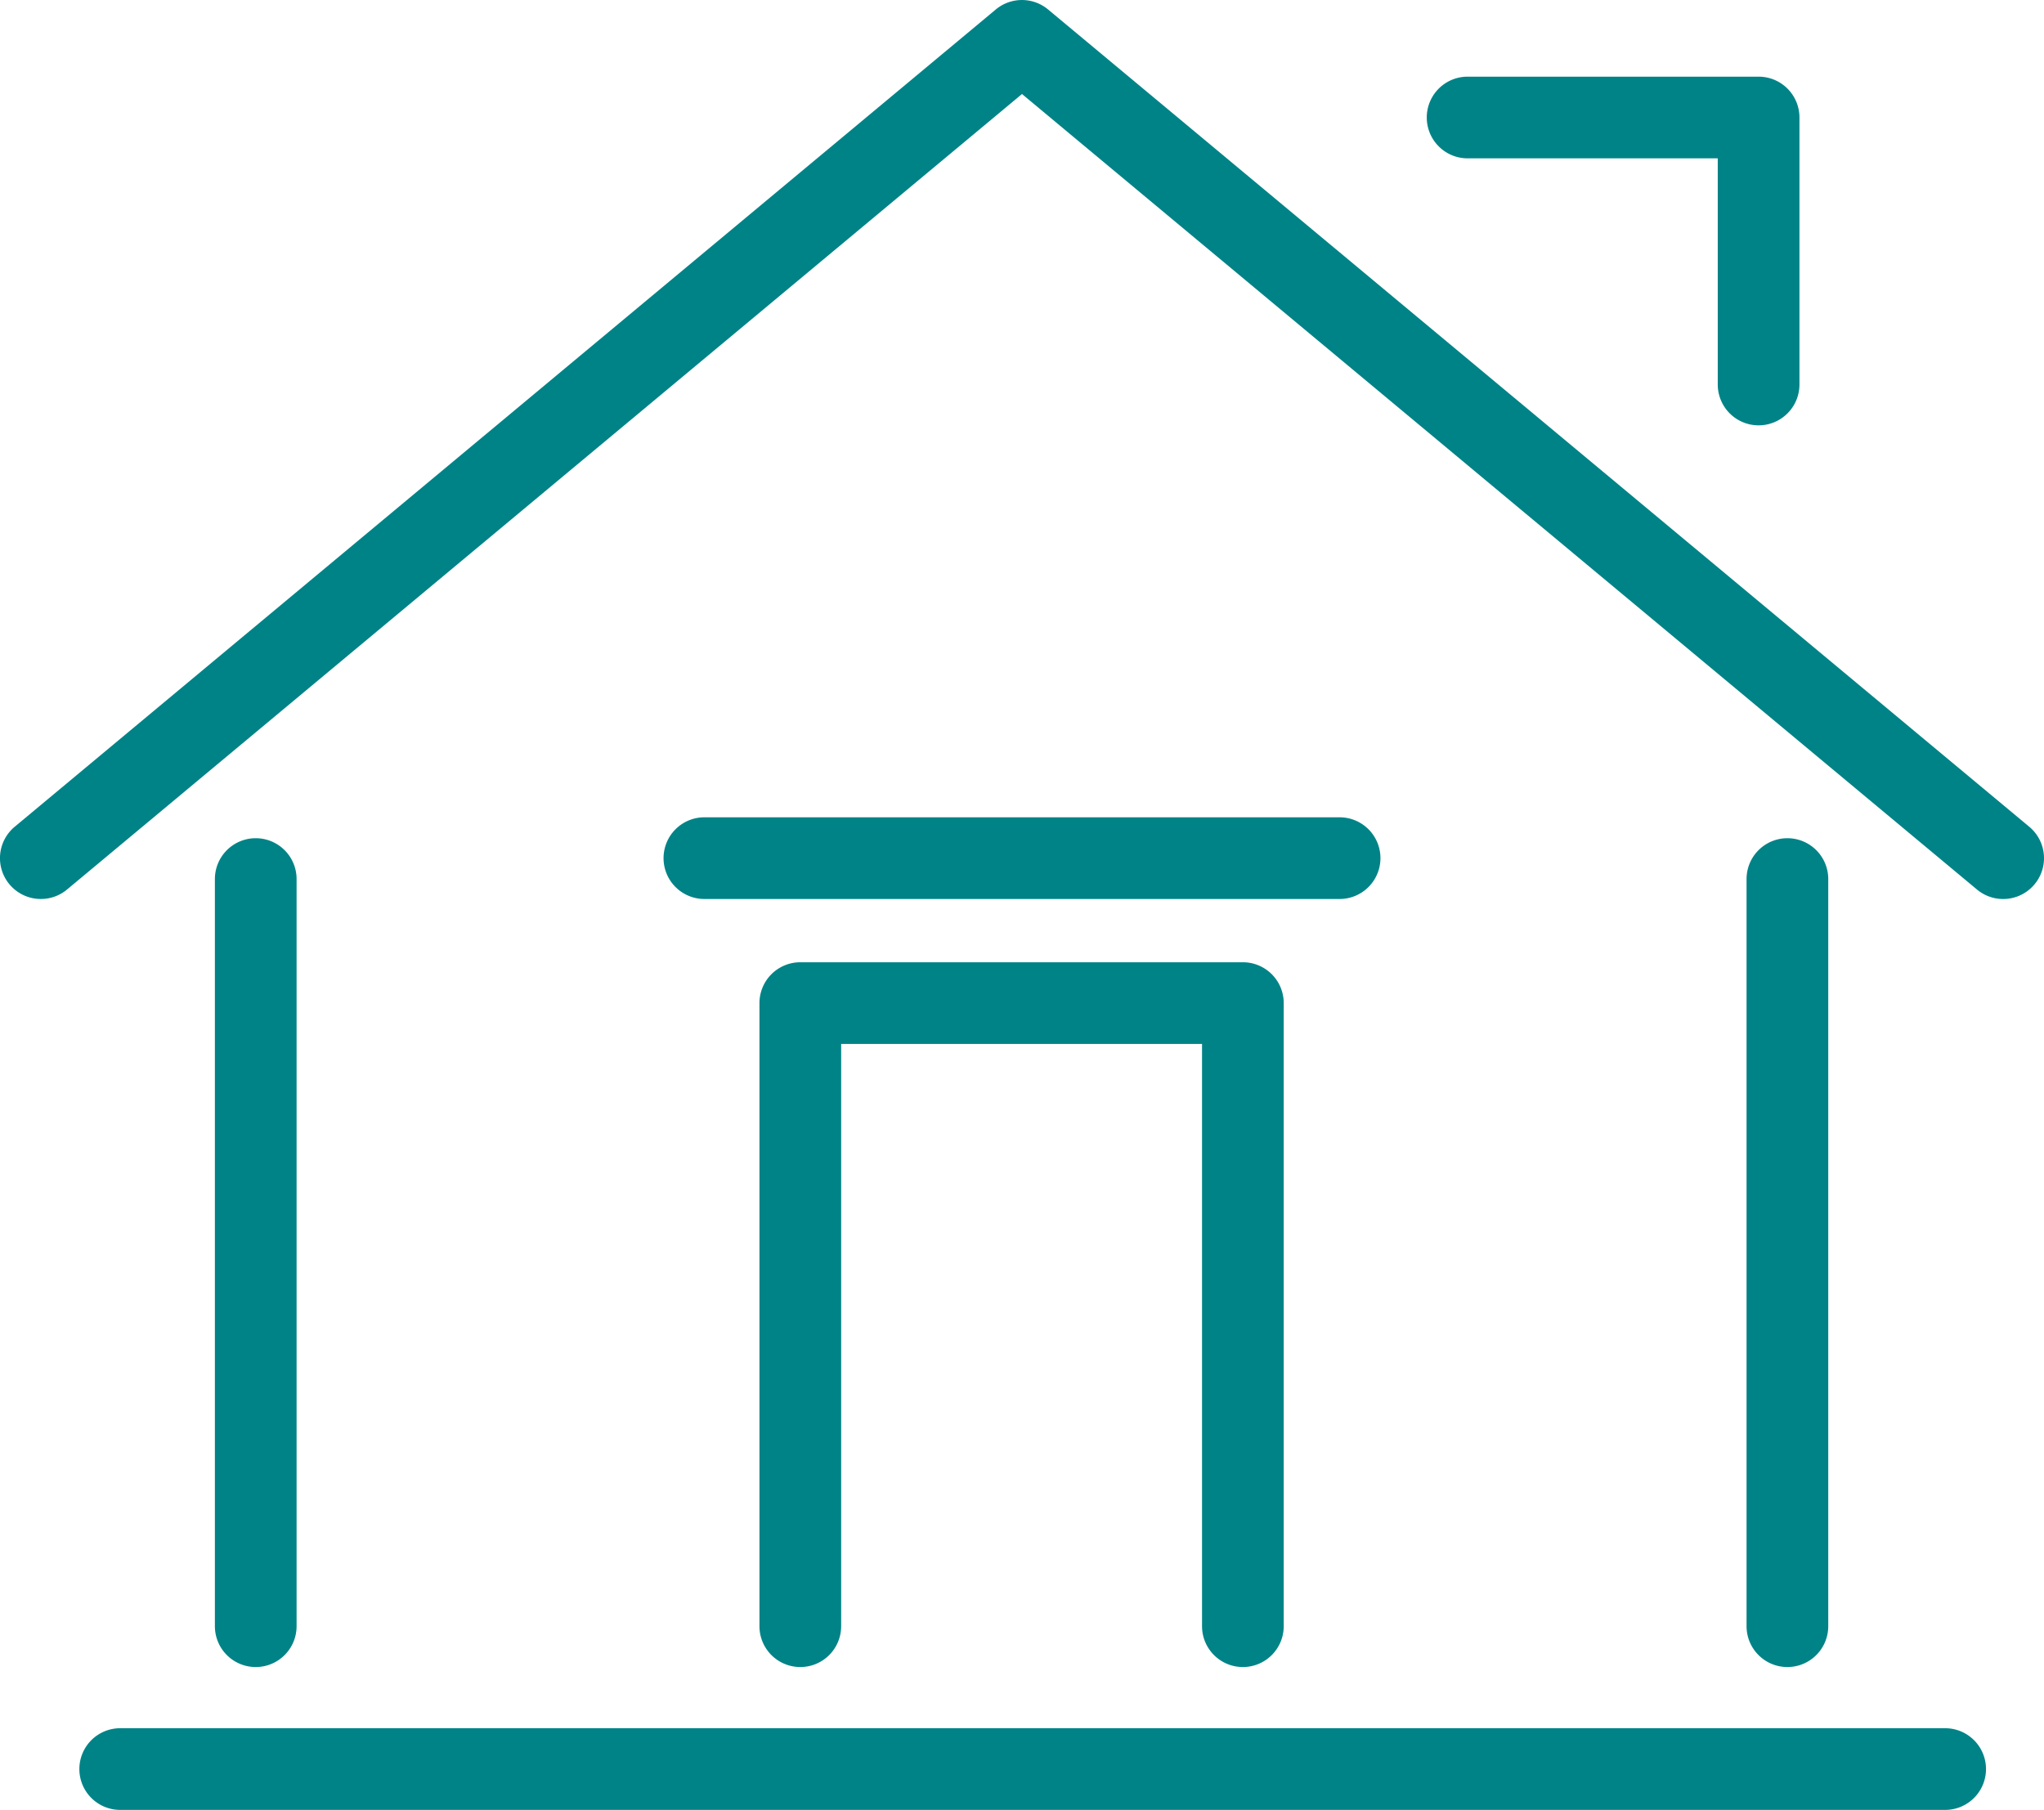
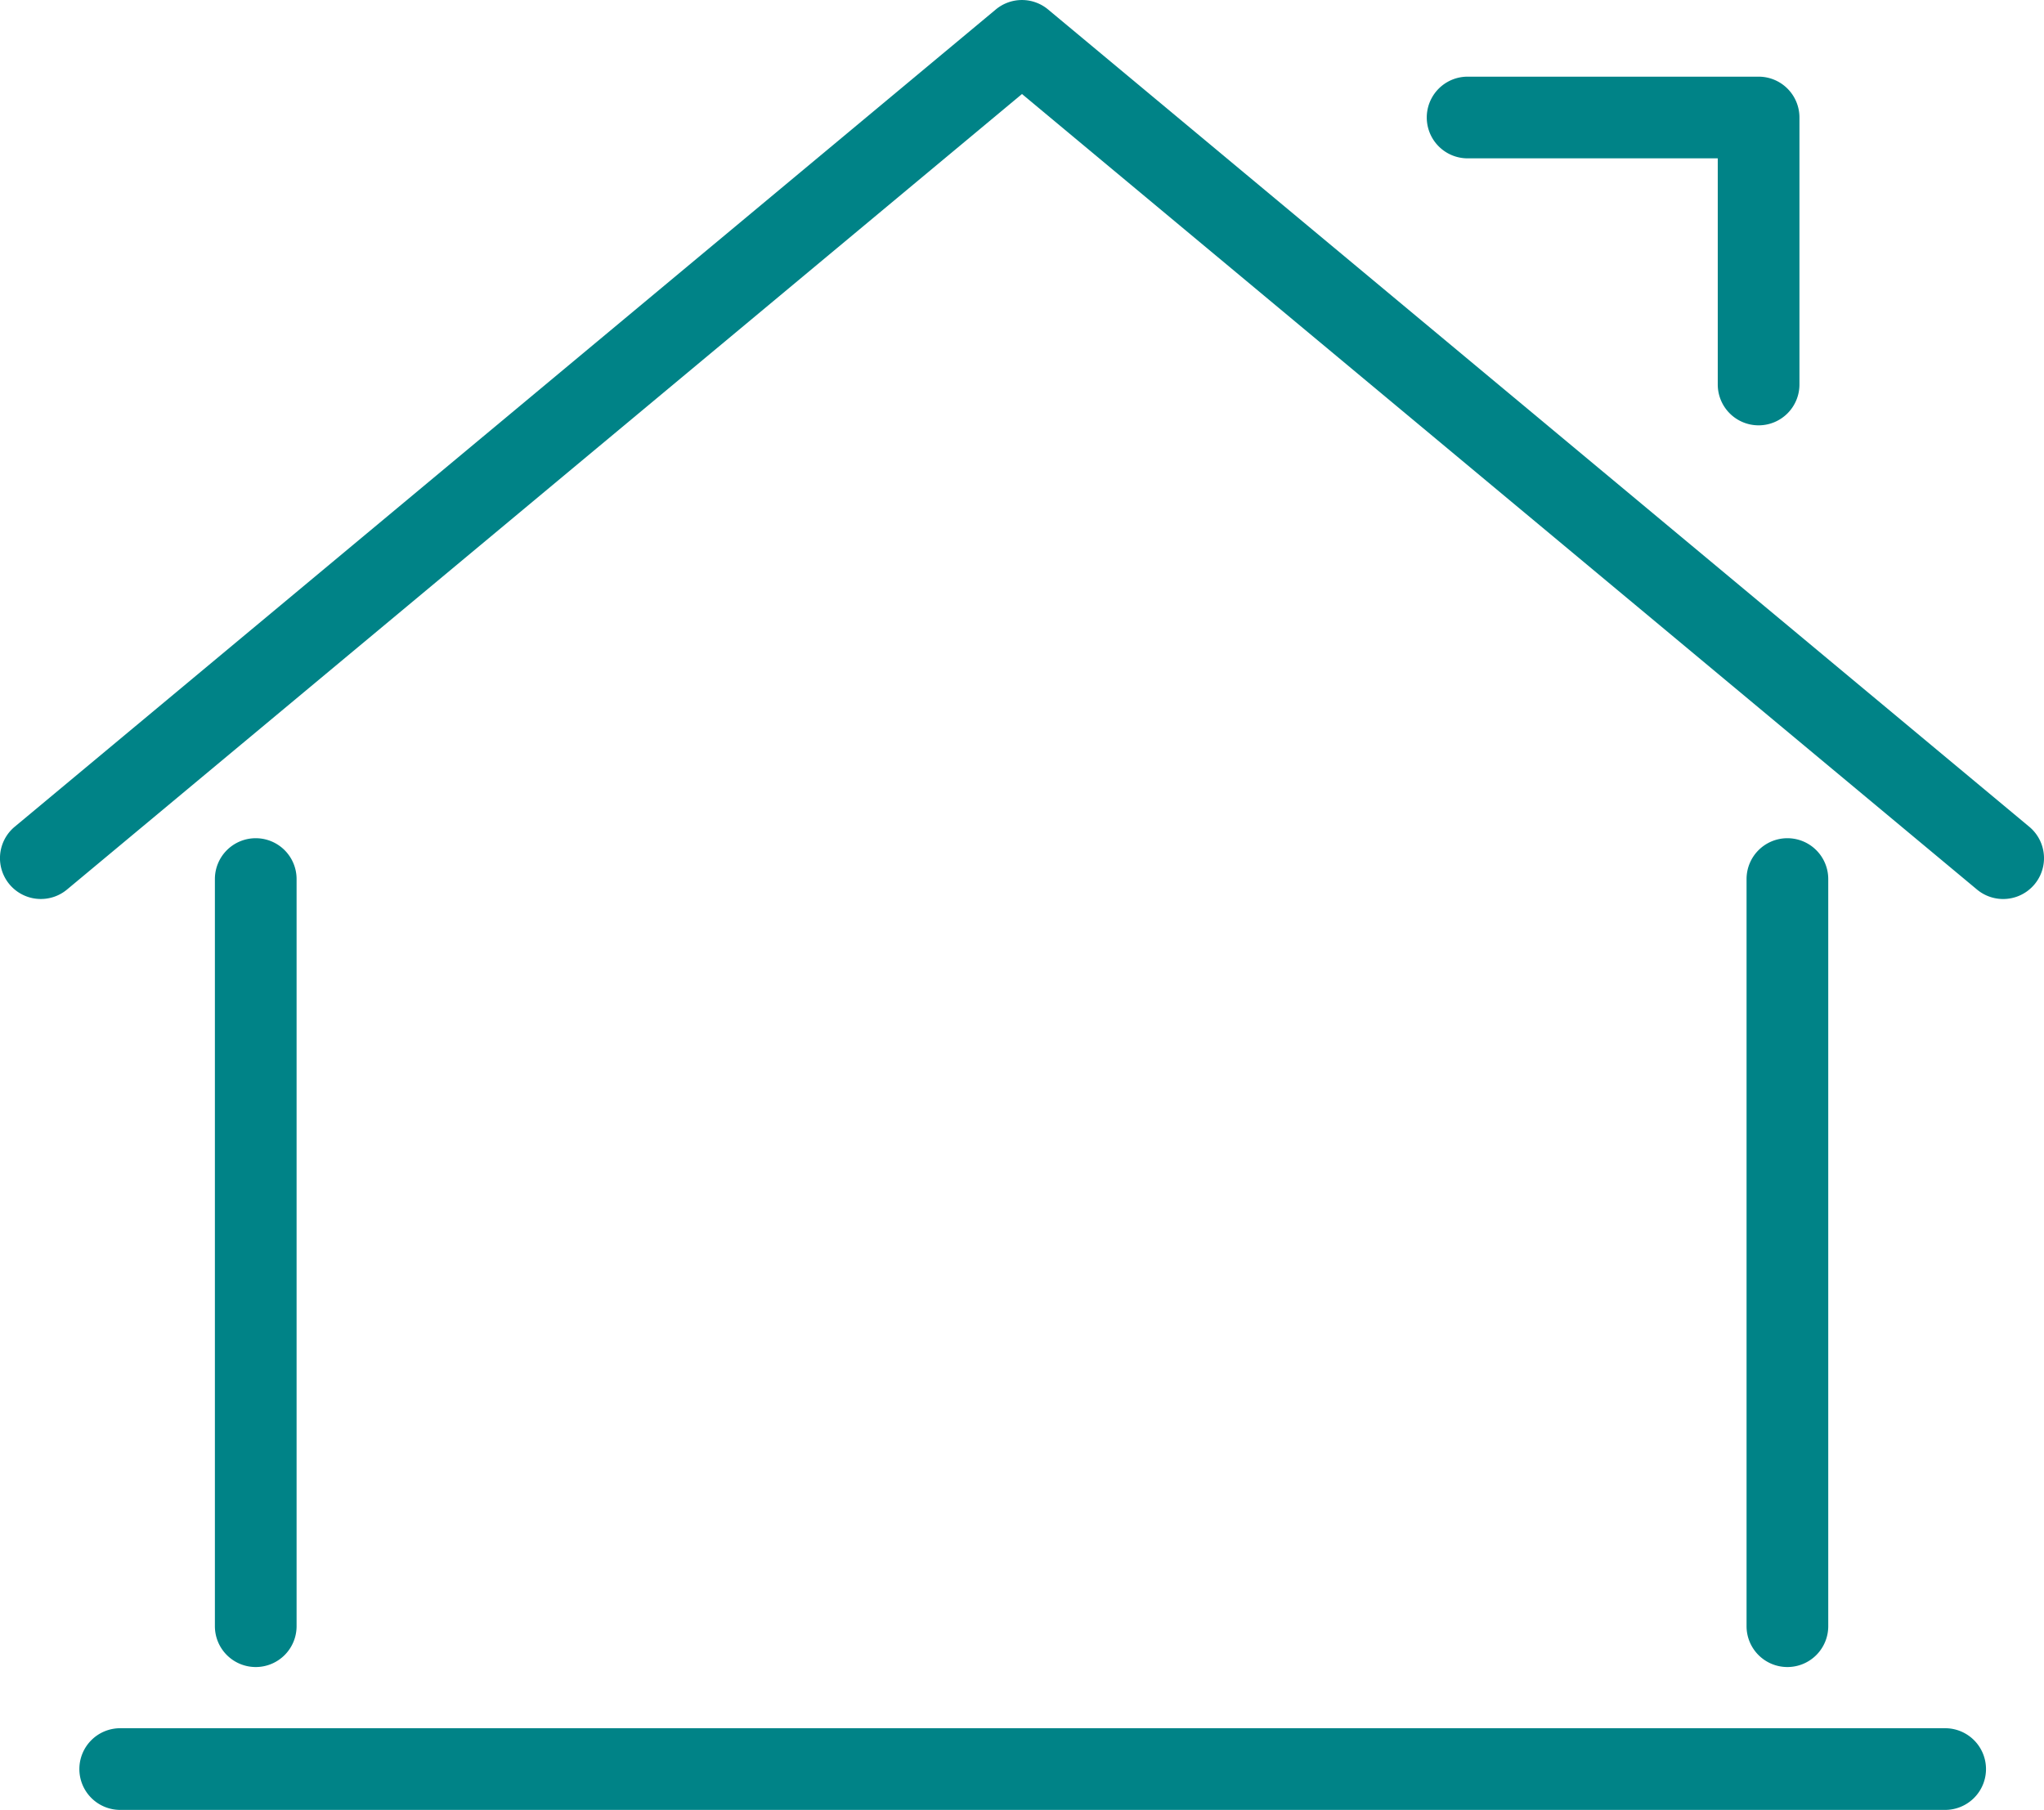
<svg xmlns="http://www.w3.org/2000/svg" width="50.041" height="44.314" viewBox="0 0 50.041 44.314">
  <g id="グループ_1637" data-name="グループ 1637" transform="translate(-2220.319 -1911.168)">
    <g id="グループ_1636" data-name="グループ 1636" transform="translate(2221.319 1912.168)">
      <path id="パス_803" data-name="パス 803" d="M2221.319,1933.179a1,1,0,0,1-.641-1.768l24.02-20.011a1,1,0,0,1,1.28,0L2270,1931.411a1,1,0,0,1-1.28,1.537l-23.381-19.478-23.38,19.478A1,1,0,0,1,2221.319,1933.179Z" transform="translate(-2221.319 -1912.168)" fill="#008387" />
      <path id="線_44" data-name="線 44" d="M0,19.293a1,1,0,0,1-1-1V0A1,1,0,0,1,0-1,1,1,0,0,1,1,0V18.293A1,1,0,0,1,0,19.293Z" transform="translate(5.261 20.523)" fill="#008387" />
-       <path id="パス_804" data-name="パス 804" d="M2295.565,2008.778a1,1,0,0,1-1-1v-14.256h-8.835v14.256a1,1,0,1,1-2,0v-15.256a1,1,0,0,1,1-1h10.835a1,1,0,0,1,1,1v15.256A1,1,0,0,1,2295.565,2008.778Z" transform="translate(-2266.137 -1968.962)" fill="#008387" />
      <path id="線_45" data-name="線 45" d="M0,19.293a1,1,0,0,1-1-1V0A1,1,0,0,1,0-1,1,1,0,0,1,1,0V18.293A1,1,0,0,1,0,19.293Z" transform="translate(42.759 20.523)" fill="#008387" />
      <path id="パス_805" data-name="パス 805" d="M2347.576,1926.1a1,1,0,0,1-1-1v-5.537h-6.124a1,1,0,0,1,0-2h7.124a1,1,0,0,1,1,1v6.537A1,1,0,0,1,2347.576,1926.1Z" transform="translate(-2305.522 -1916.686)" fill="#008387" />
      <path id="線_46" data-name="線 46" d="M44.678,1H0A1,1,0,0,1-1,0,1,1,0,0,1,0-1H44.678a1,1,0,0,1,1,1A1,1,0,0,1,44.678,1Z" transform="translate(1.943 42.314)" fill="#008387" />
    </g>
-     <path id="線_47" data-name="線 47" d="M15.551,1H0A1,1,0,0,1-1,0,1,1,0,0,1,0-1H15.551a1,1,0,0,1,1,1A1,1,0,0,1,15.551,1Z" transform="translate(2237.564 1932.179)" fill="#008387" />
  </g>
</svg>